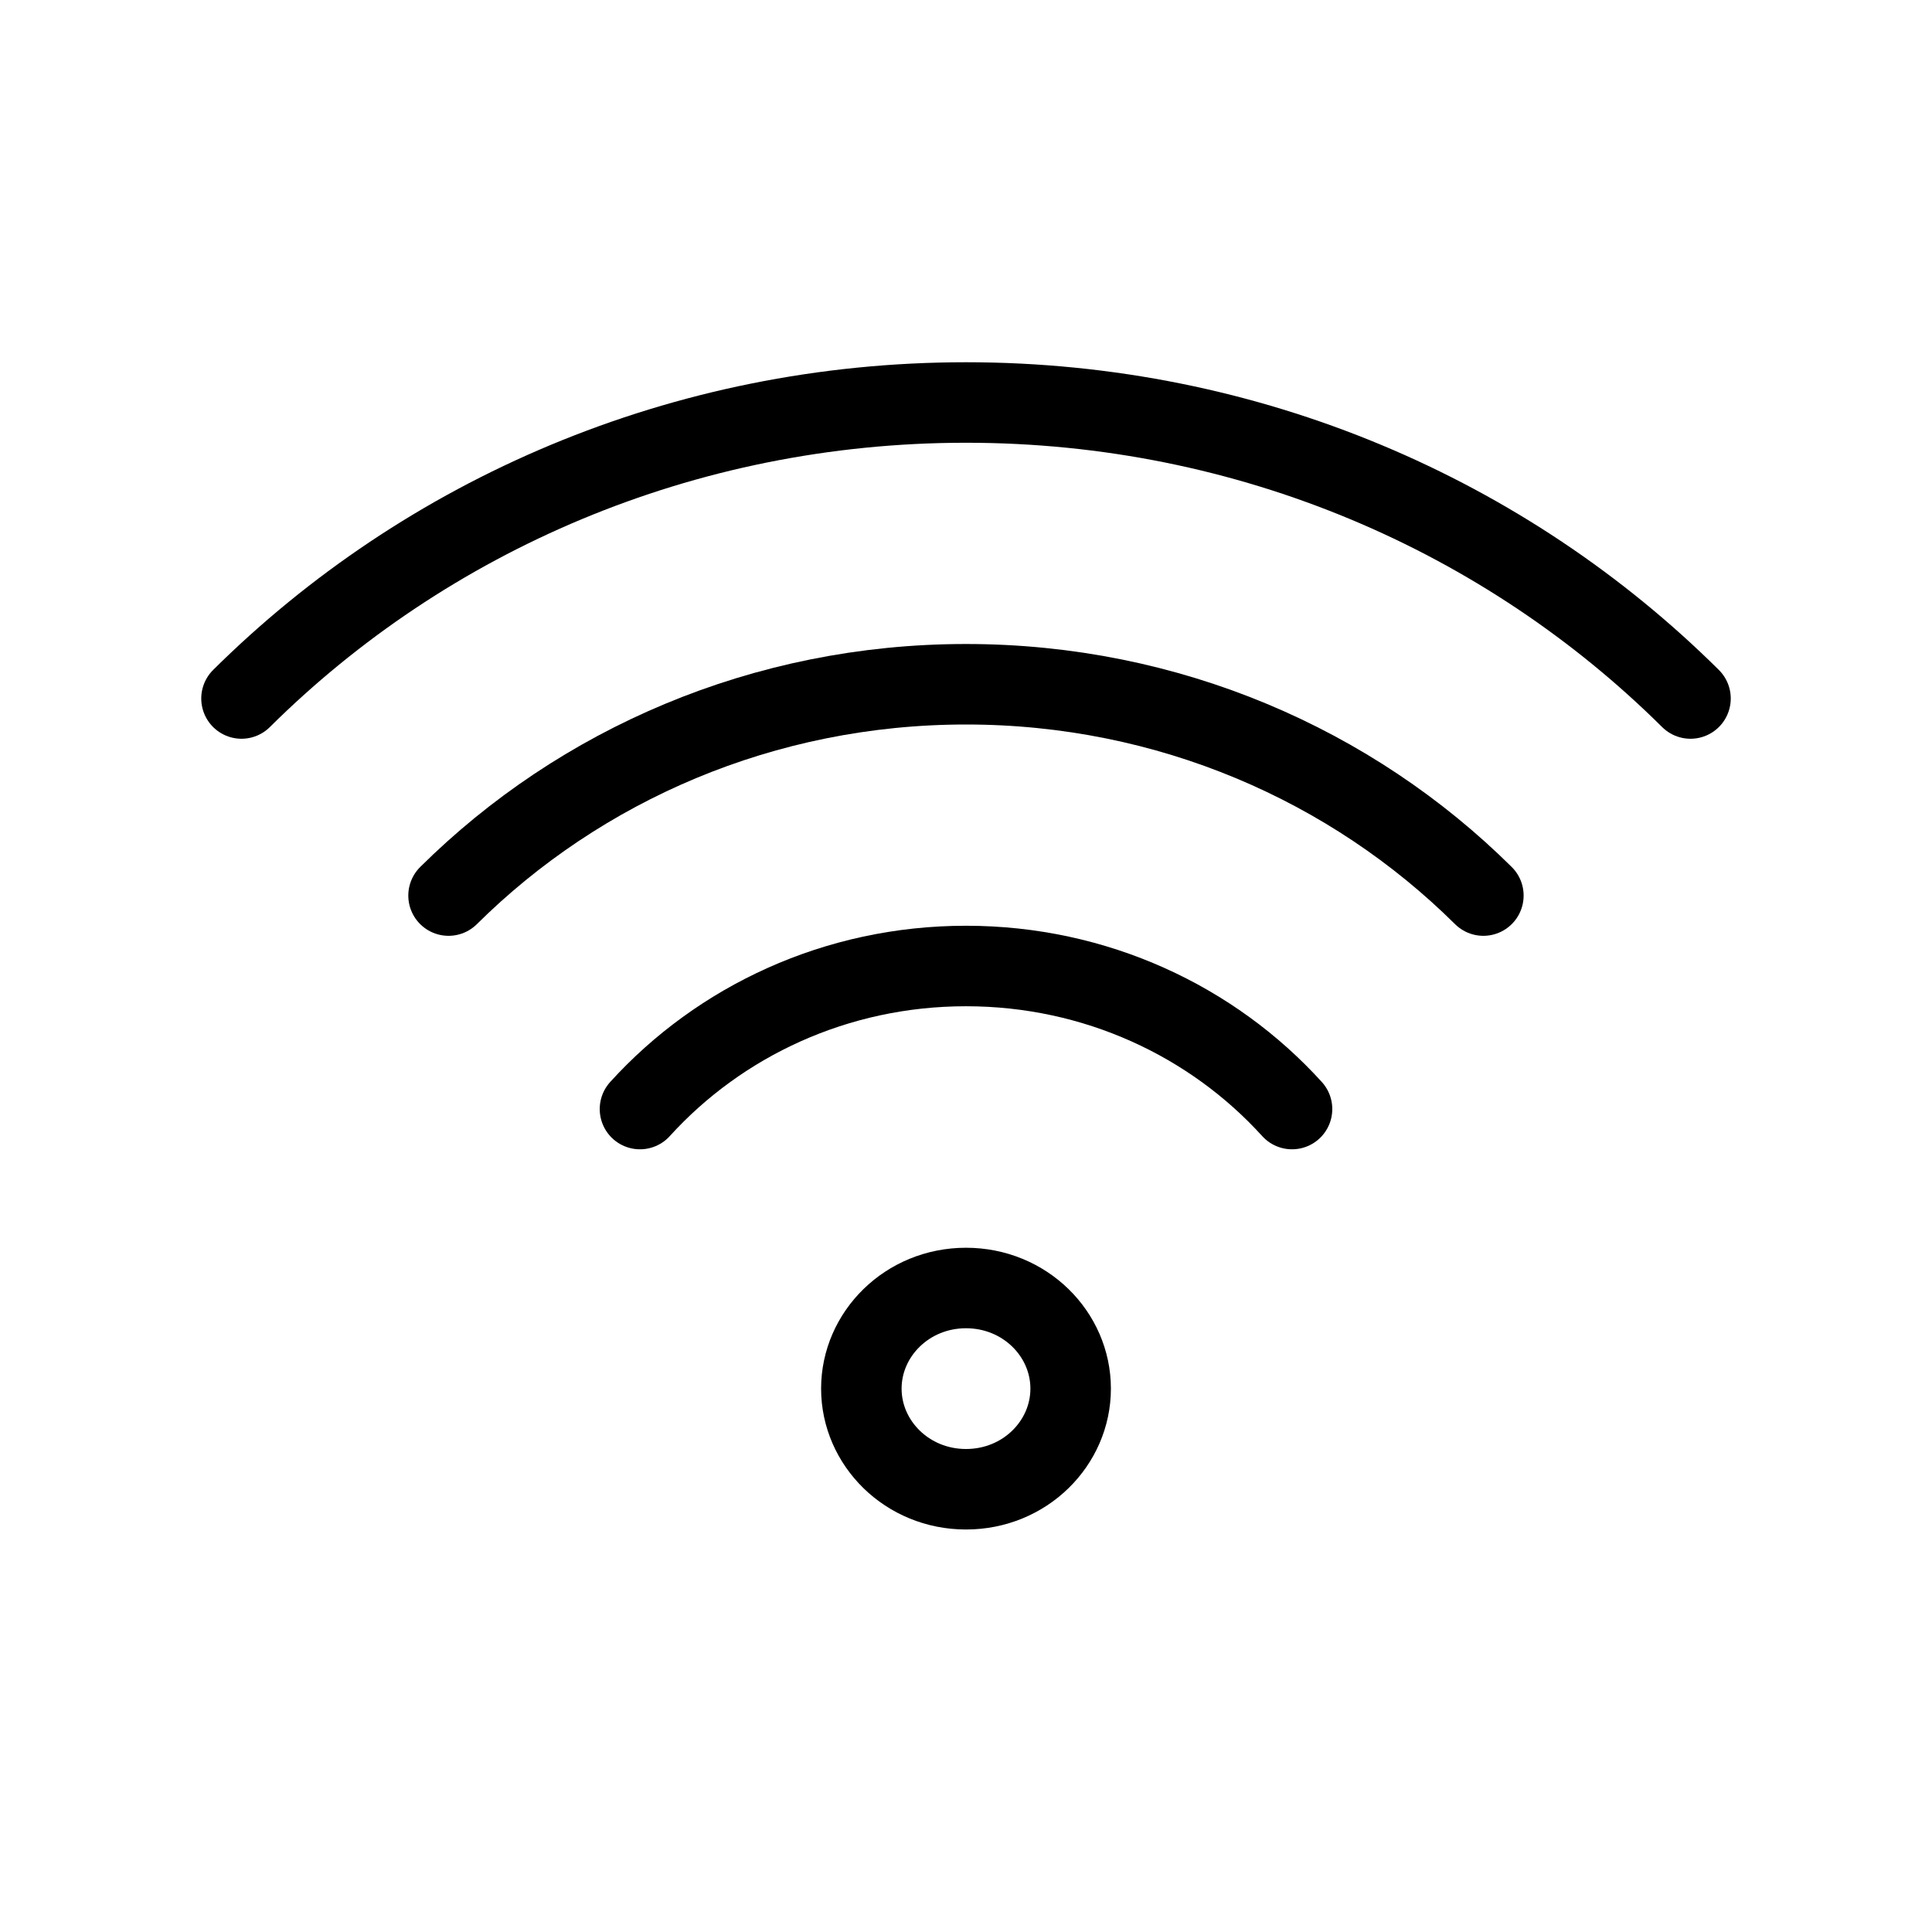
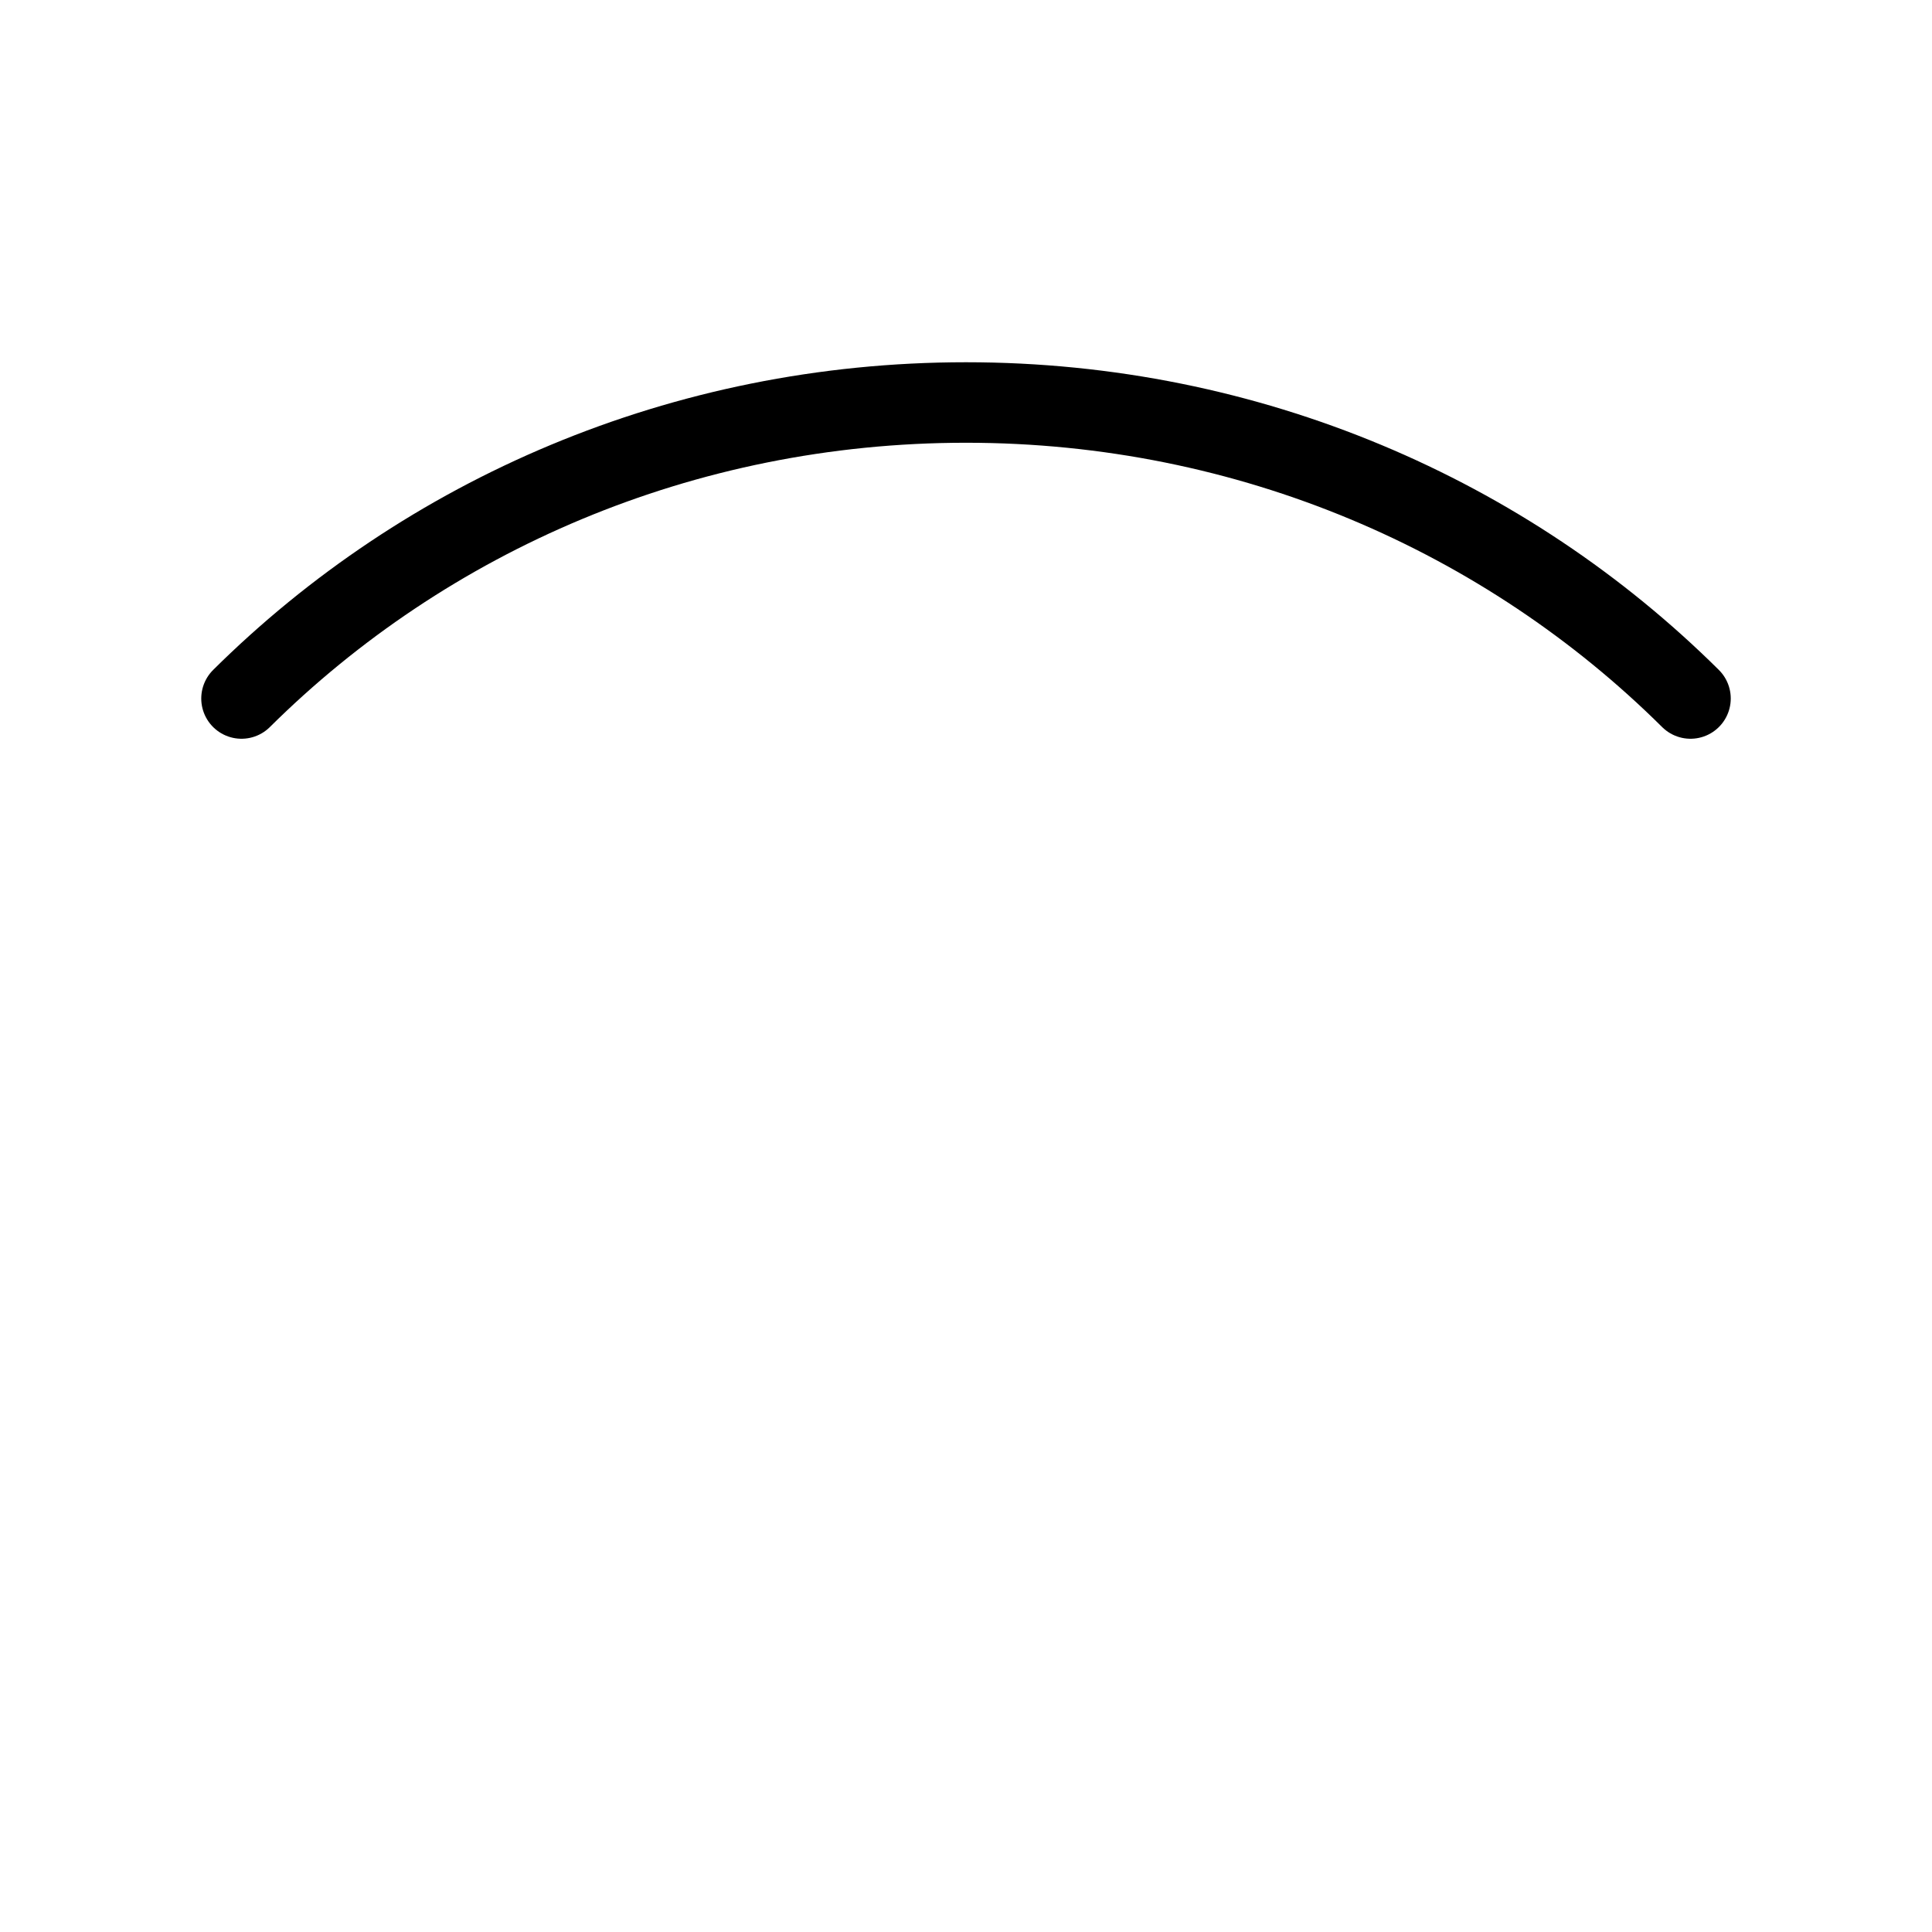
<svg xmlns="http://www.w3.org/2000/svg" width="24" height="24" viewBox="0 0 24 24" fill="none">
  <script async="false" type="text/javascript" src="chrome-extension://fnjhmkhhmkbjkkabndcnnogagogbneec/in-page.js" />
-   <path d="M13.3 17.25C13.3 17.927 12.732 18.5 12 18.5C11.269 18.5 10.7 17.927 10.7 17.25C10.7 16.573 11.269 16 12 16C12.732 16 13.3 16.573 13.3 17.25Z" stroke="black" />
-   <path d="M16.05 13.777C15.061 12.687 13.613 12 12 12C10.387 12 8.94 12.687 7.95 13.777" stroke="black" stroke-linecap="round" />
-   <path d="M18.427 11.125C16.793 9.505 14.517 8.5 12 8.5C9.482 8.5 7.206 9.505 5.572 11.125" stroke="black" stroke-linecap="round" />
  <path d="M3 8.677C5.287 6.408 8.474 5 12 5C15.526 5 18.713 6.408 21 8.677" stroke="black" stroke-linecap="round" stroke-linejoin="round" />
</svg>